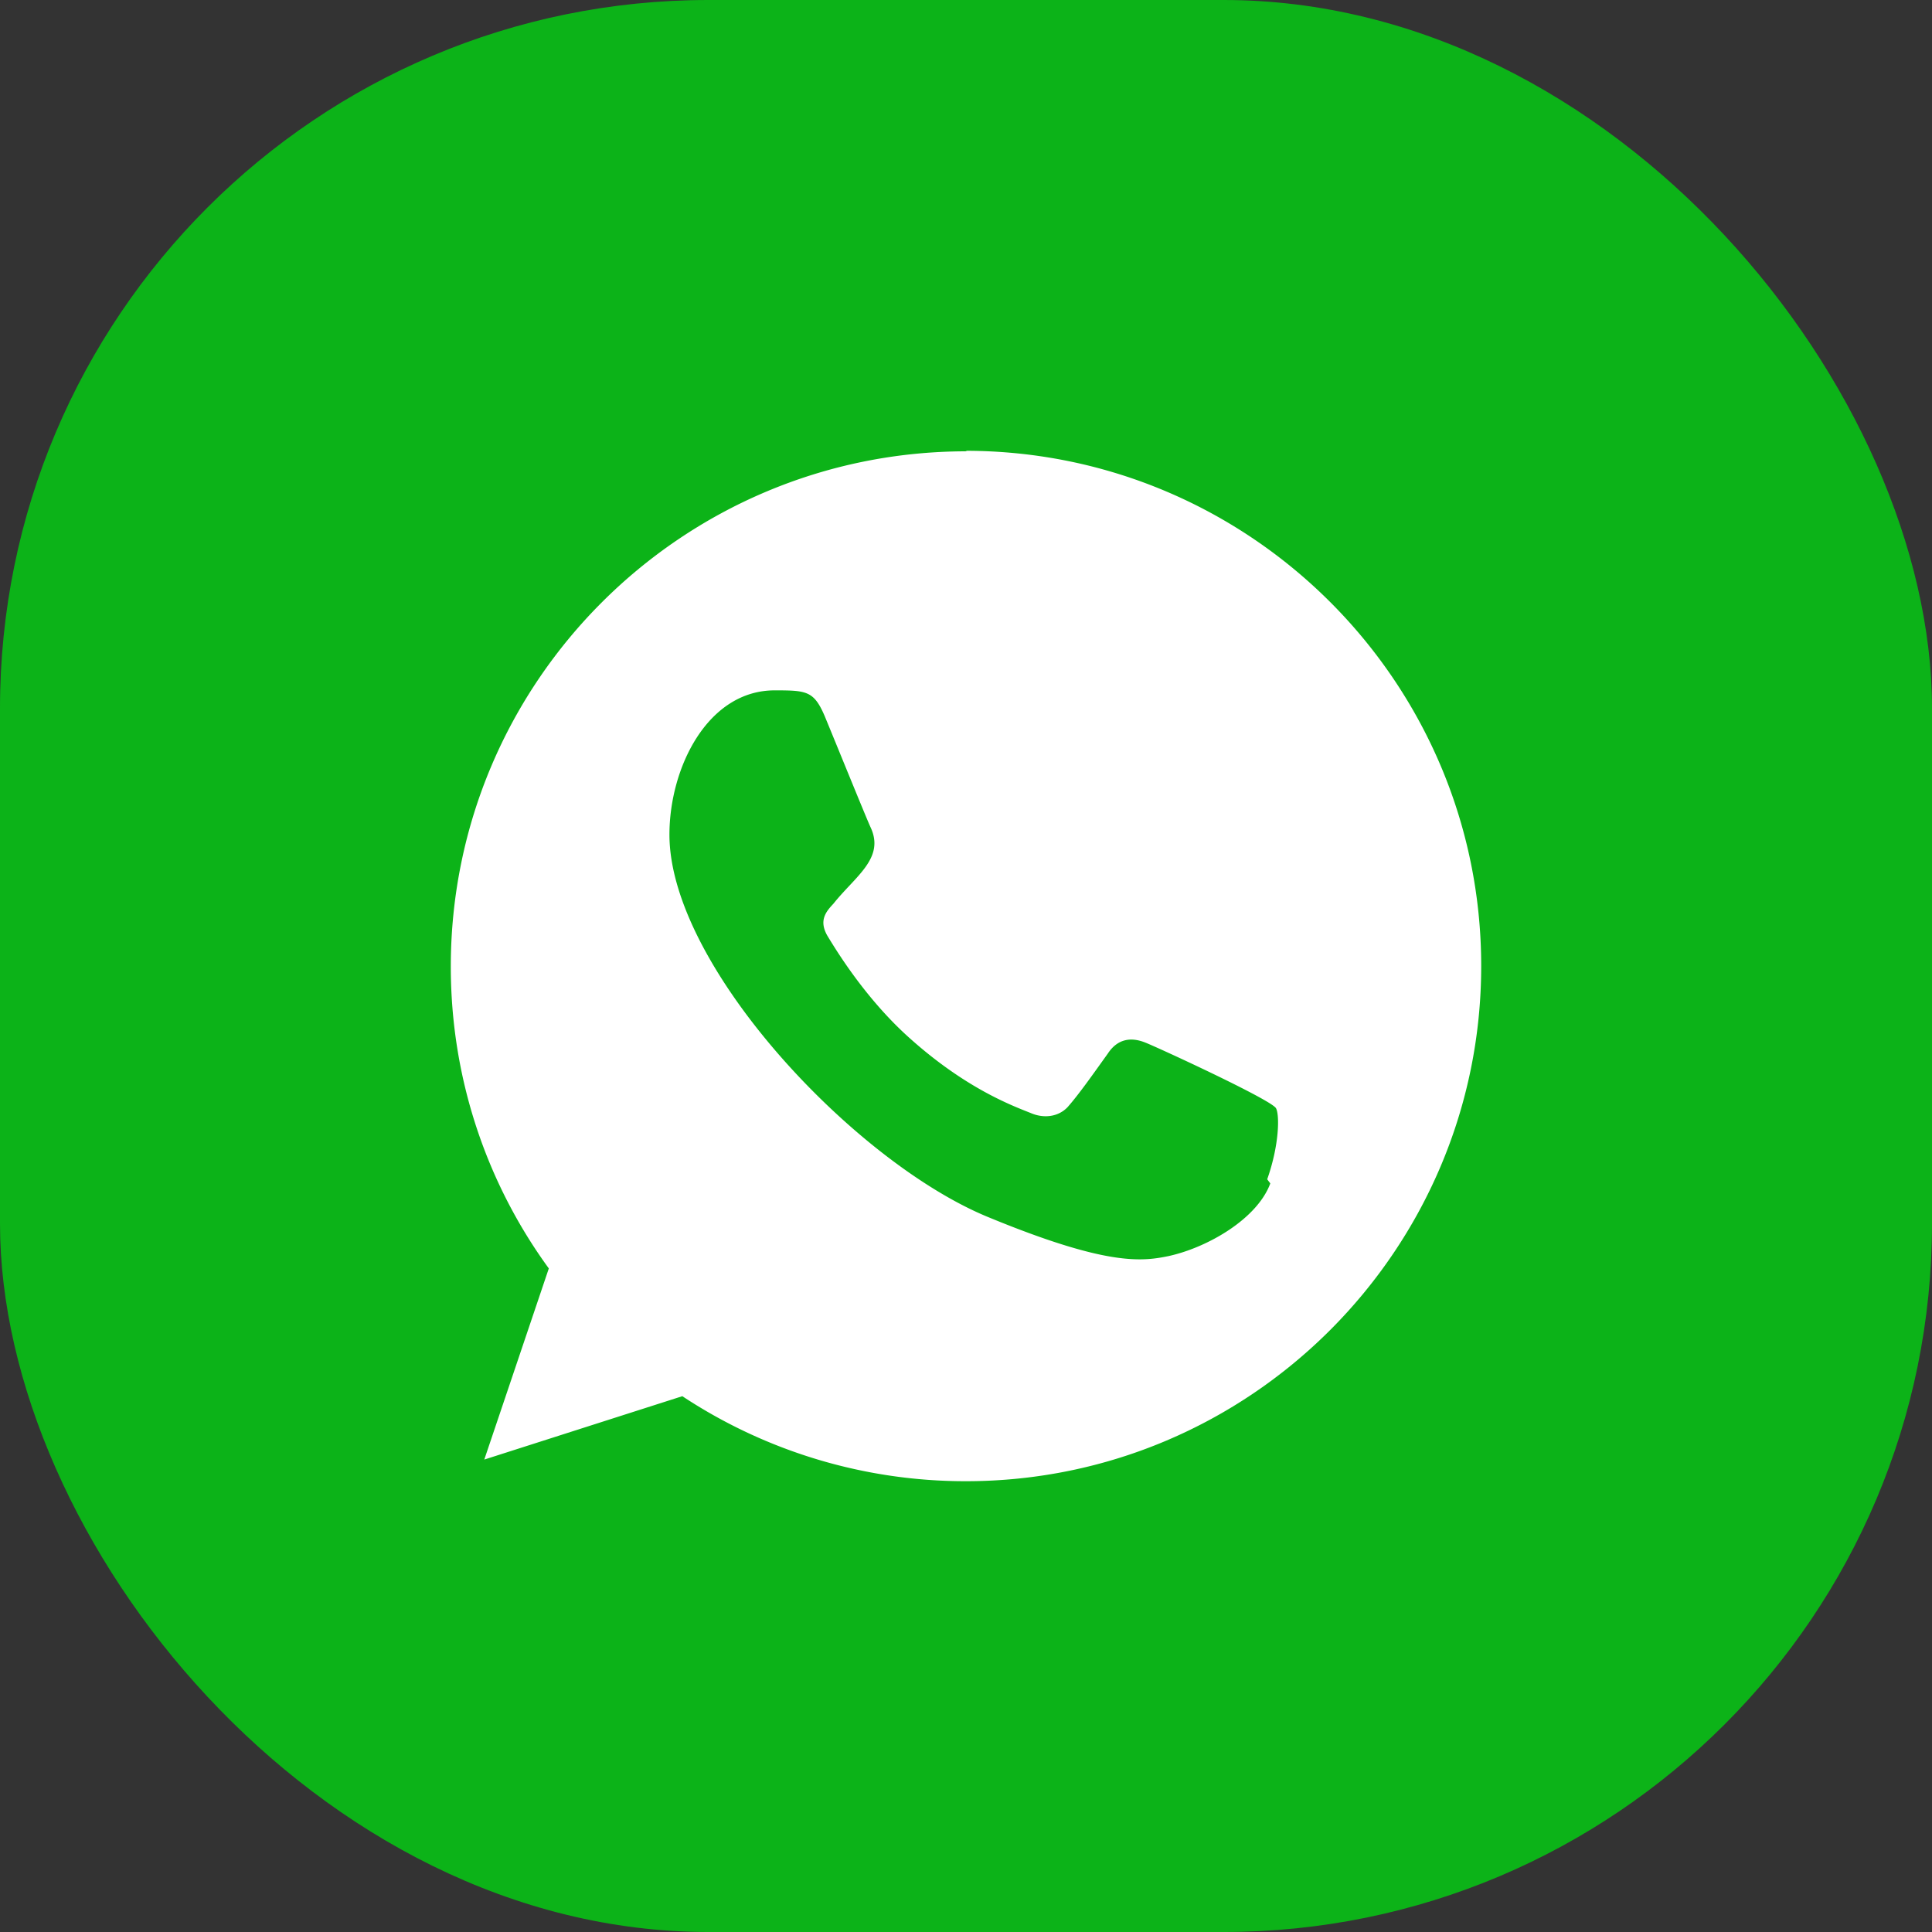
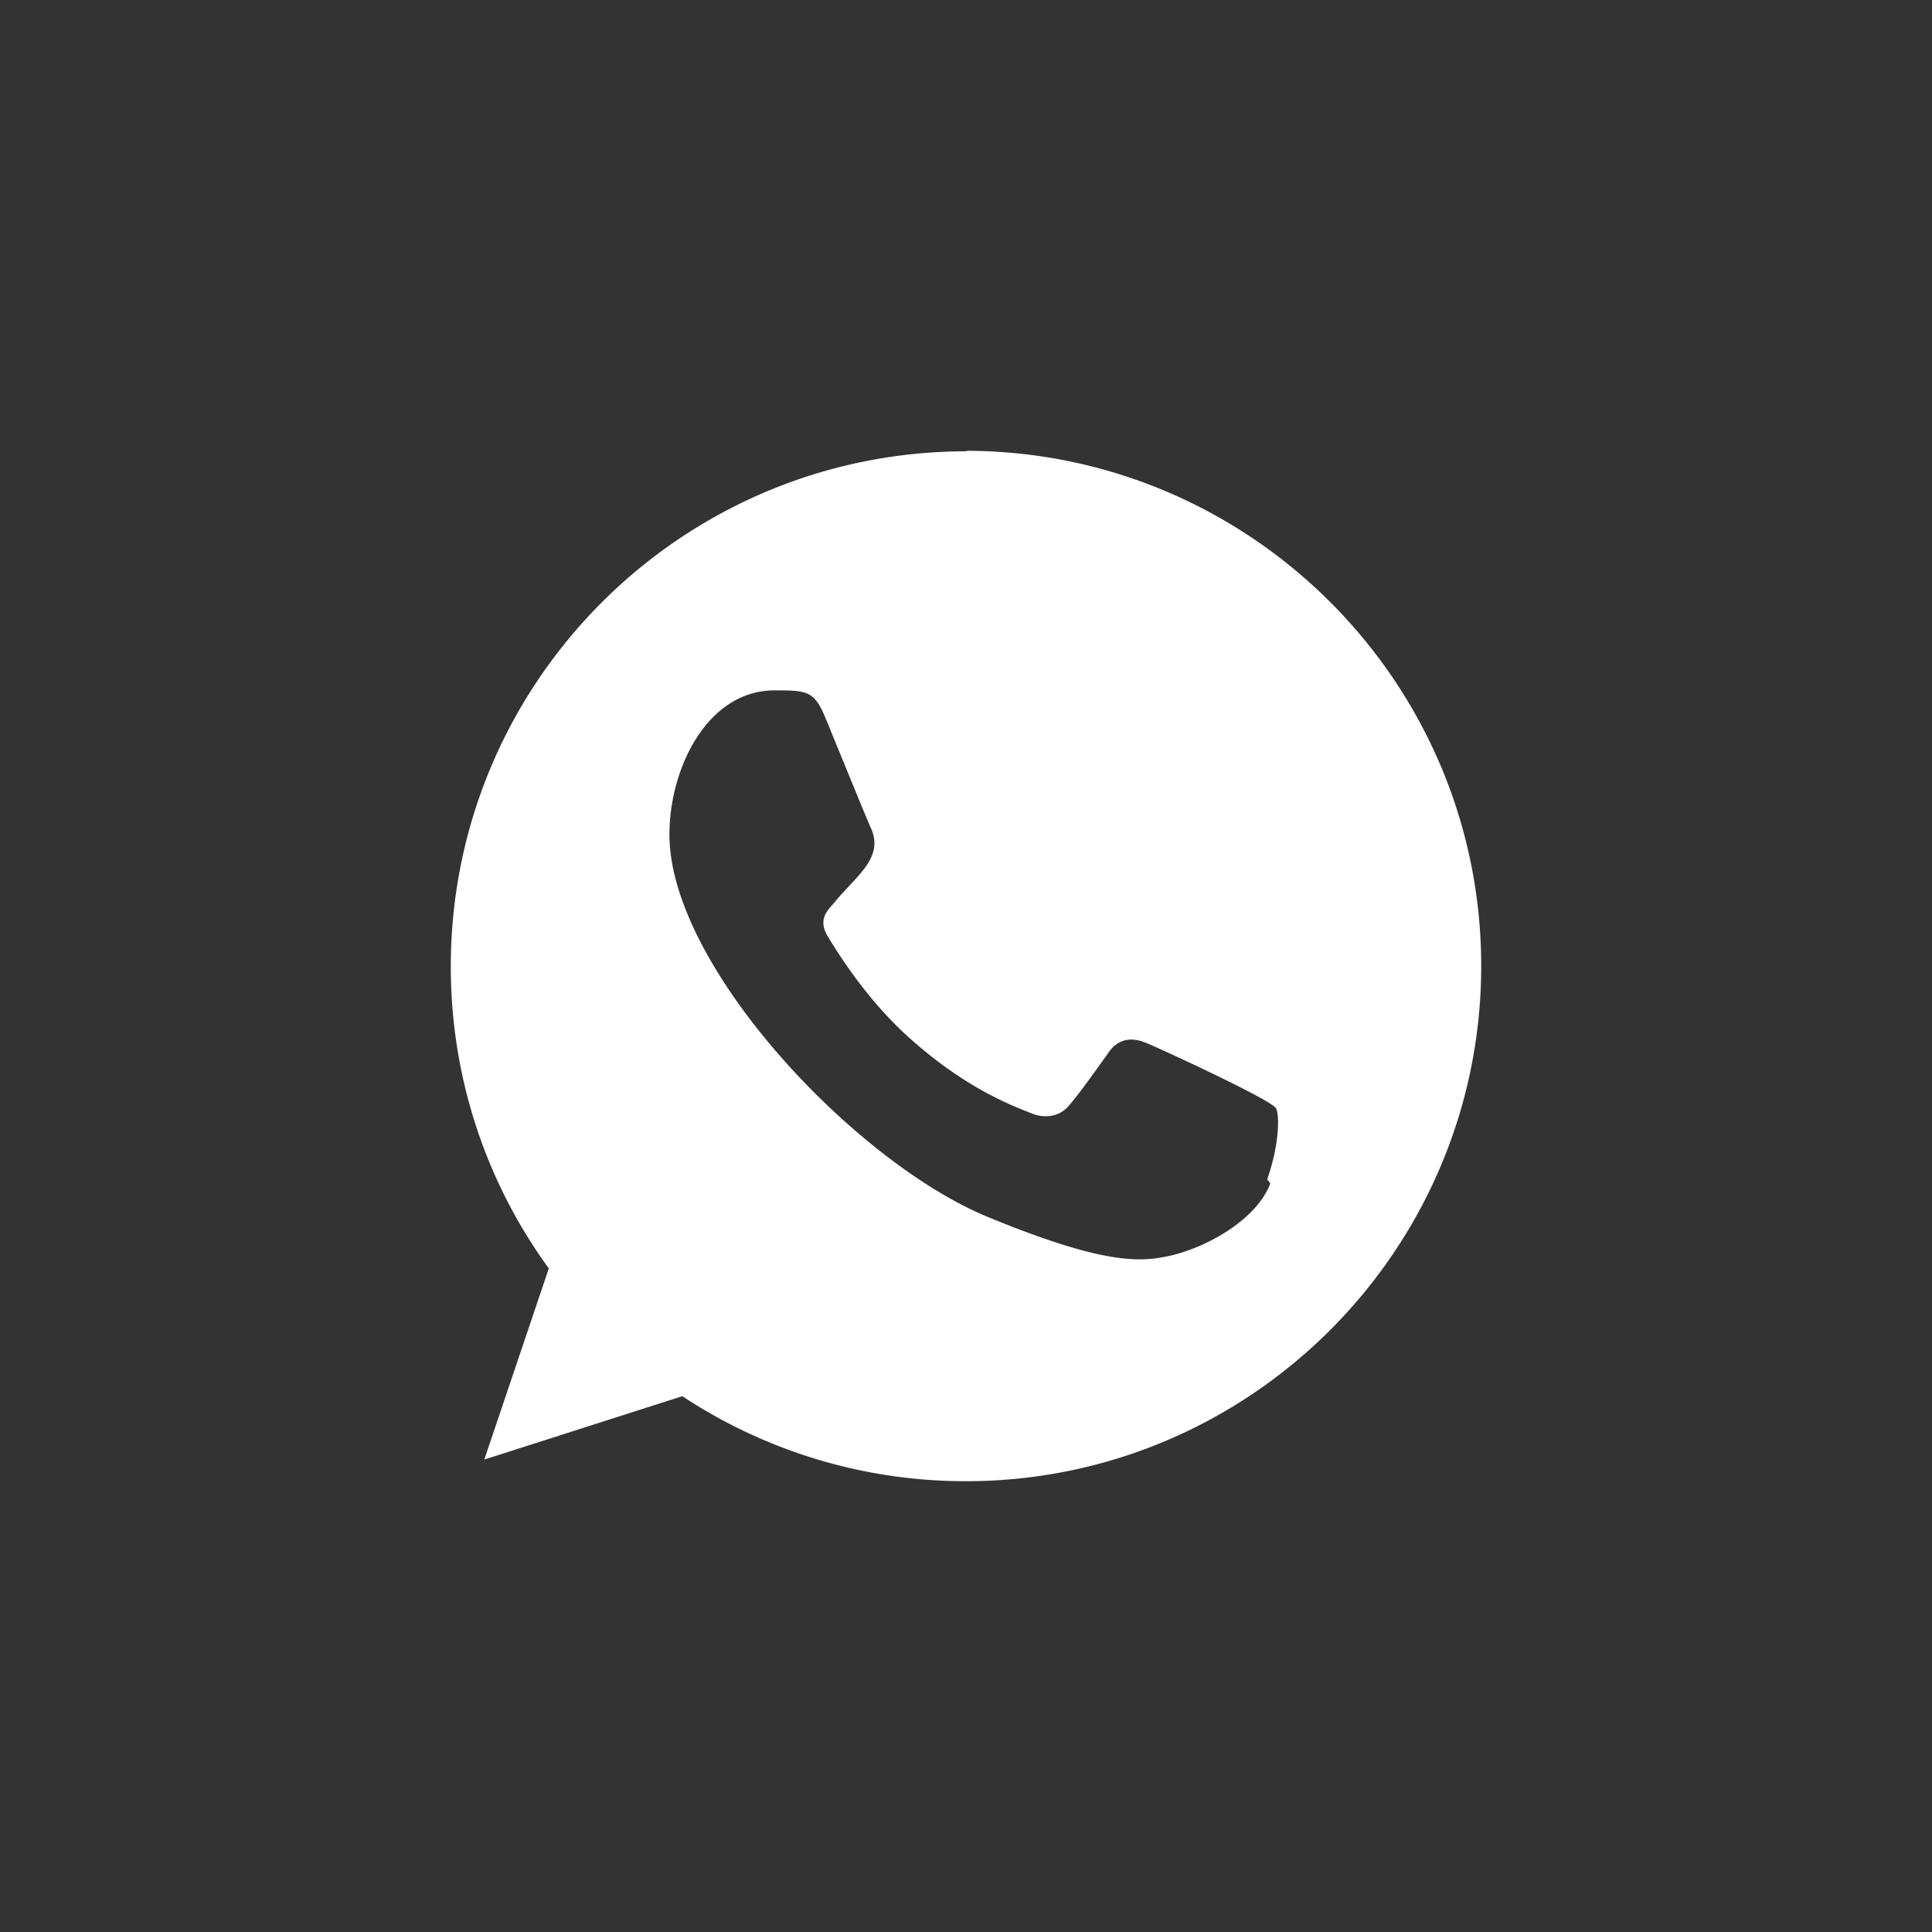
<svg xmlns="http://www.w3.org/2000/svg" width="30" height="30">
  <rect width="100%" height="100%" fill="#333333" stroke="none" />
  <g fill="none" fill-rule="evenodd">
-     <rect width="30" height="30" fill="#0CB318" rx="11" />
    <path fill="#FFF" fill-rule="nonzero" d="M19.725 18.376c-.2.544-.961.992-1.578 1.128-.424.088-.969.152-2.81-.608-2.075-.856-4.942-3.904-4.942-5.936 0-1.04.593-2.24 1.634-2.24.497 0 .609.008.777.4.192.464.656 1.608.713 1.728.224.48-.24.76-.577 1.184-.112.12-.232.256-.096.496.136.224.6.992 1.297 1.608.889.792 1.618 1.048 1.874 1.152.192.08.416.056.56-.096.177-.2.401-.52.625-.832.152-.232.36-.256.569-.176.136.048 1.962.888 2.042 1.024.056.096.056.56-.136 1.104M15.016 7.008h-.008c-4.42 0-8.008 3.584-8.008 8 0 1.744.56 3.368 1.522 4.688L7.52 22.664l3.075-.984A7.973 7.973 0 0 0 15 23c4.412 0 8-3.592 8-8 0-4.416-3.596-8-8.008-8" />
  </g>
</svg>